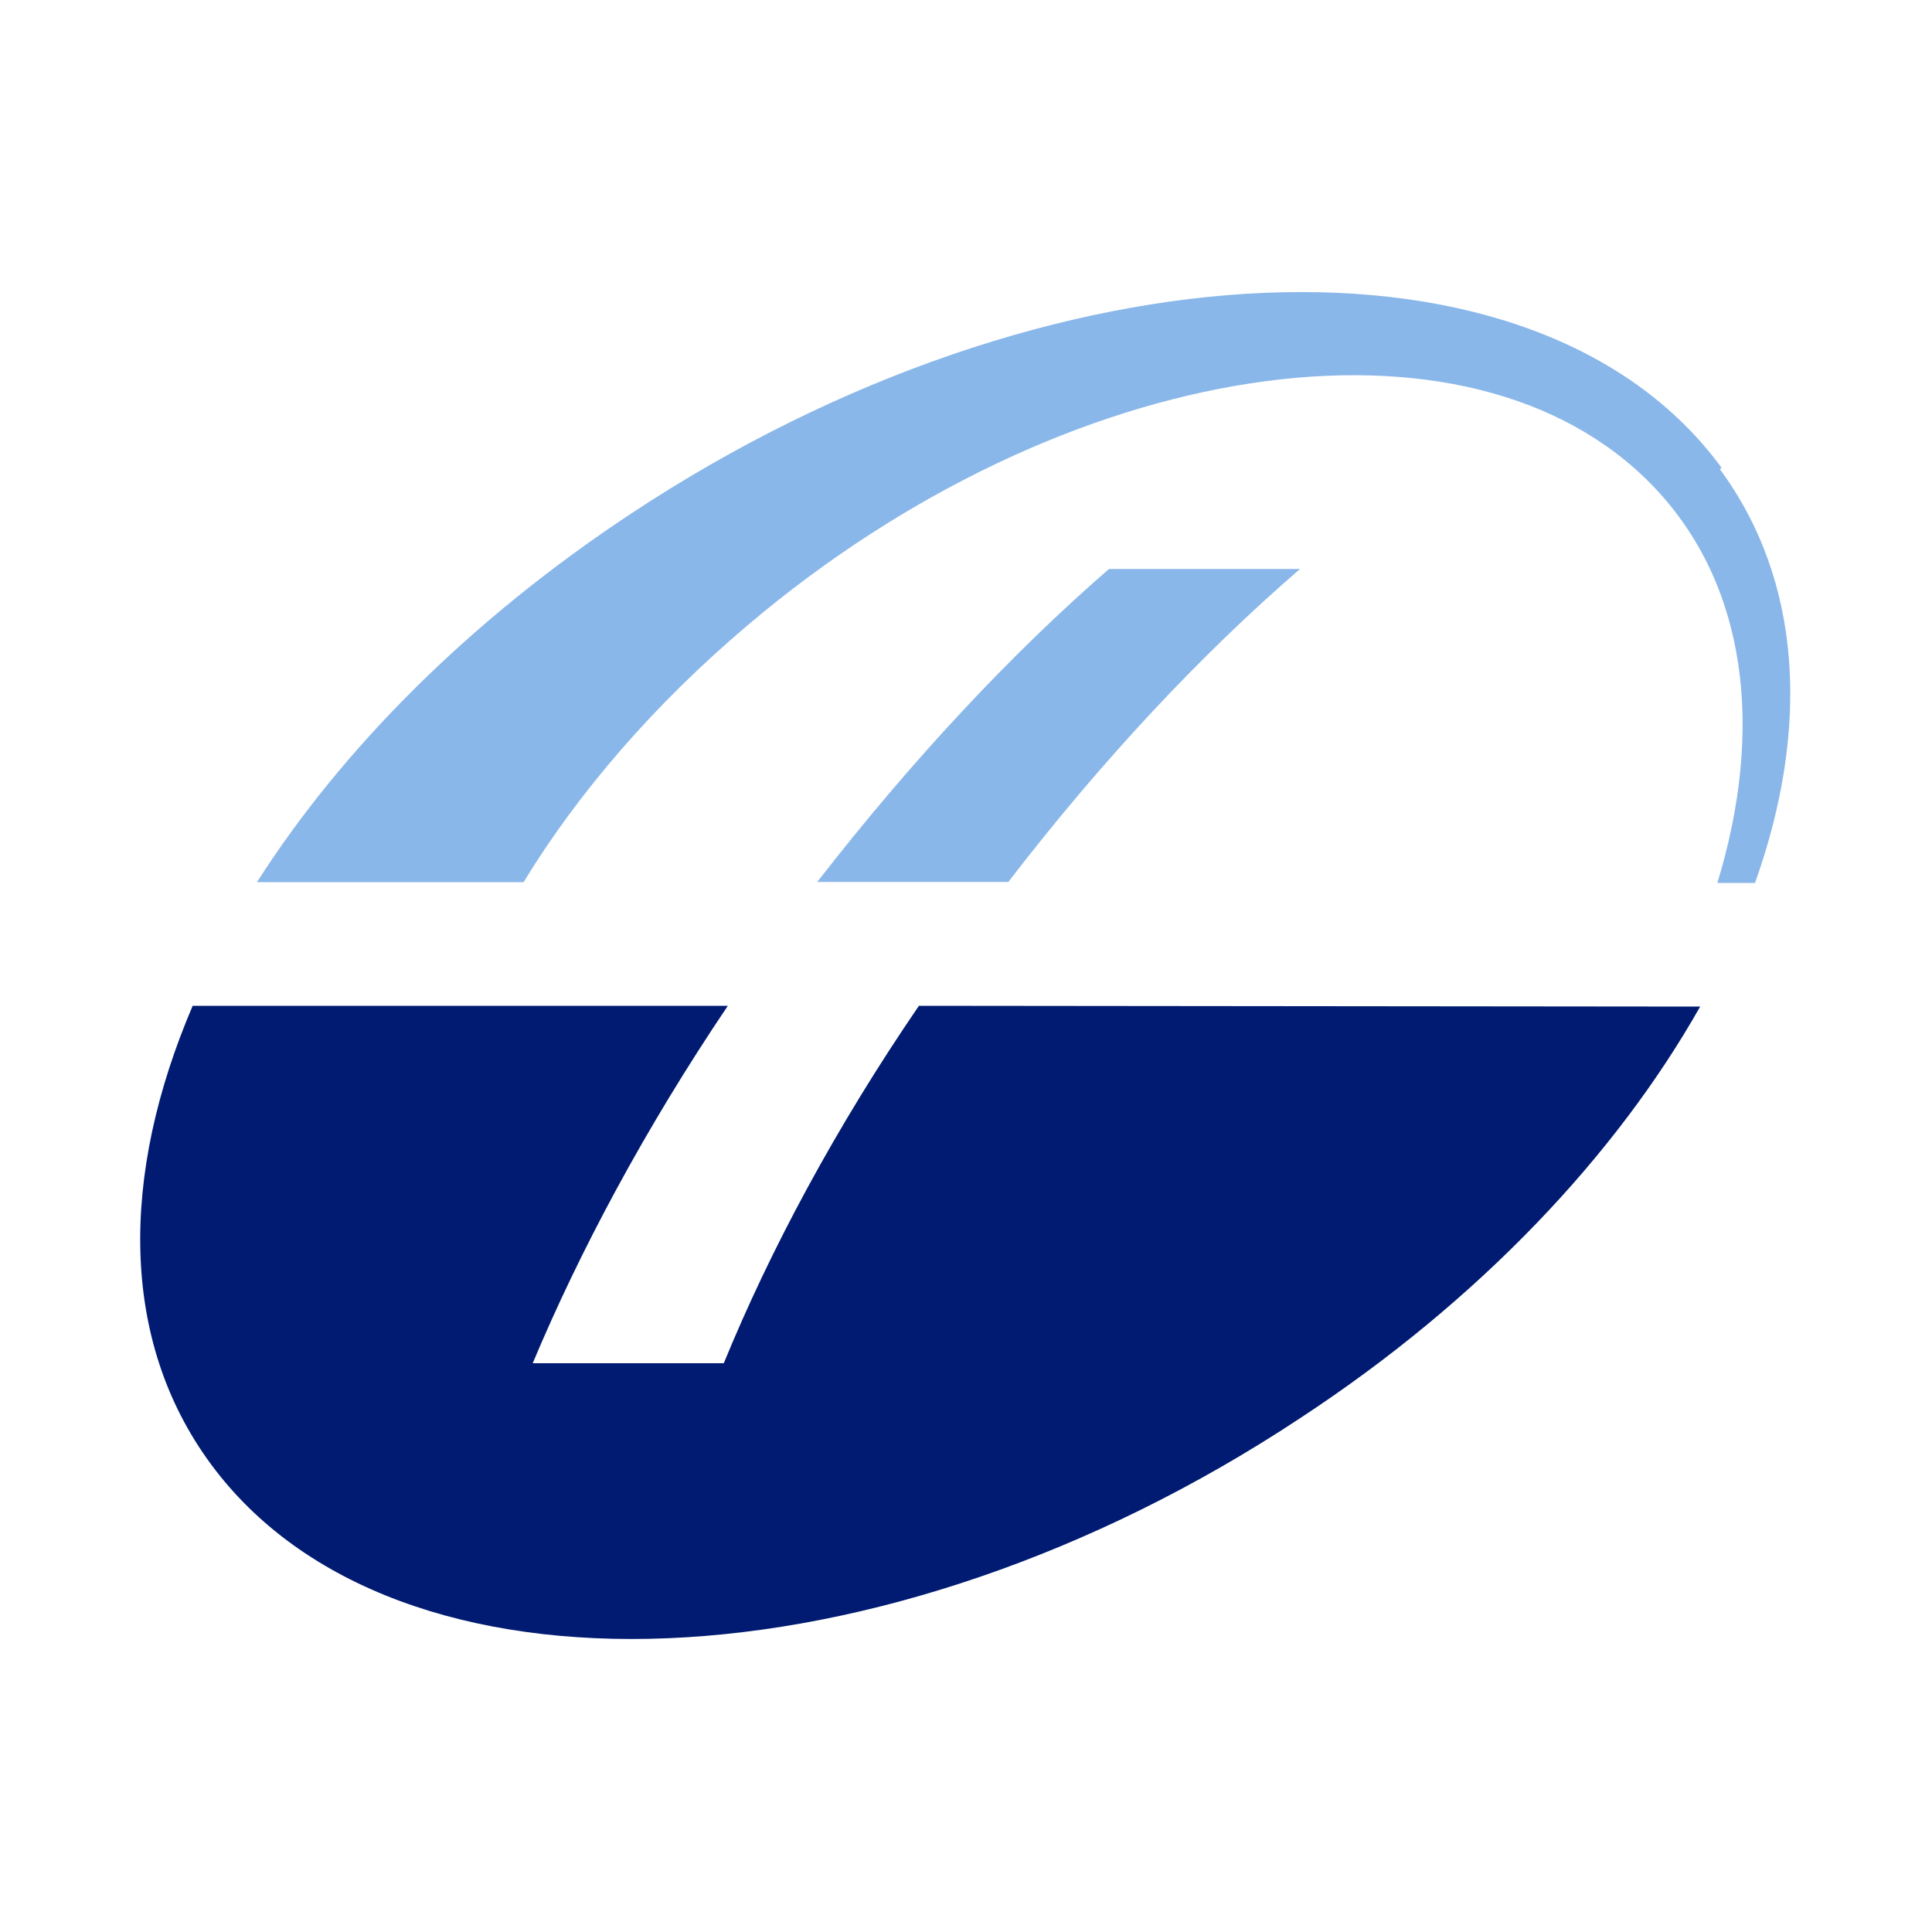
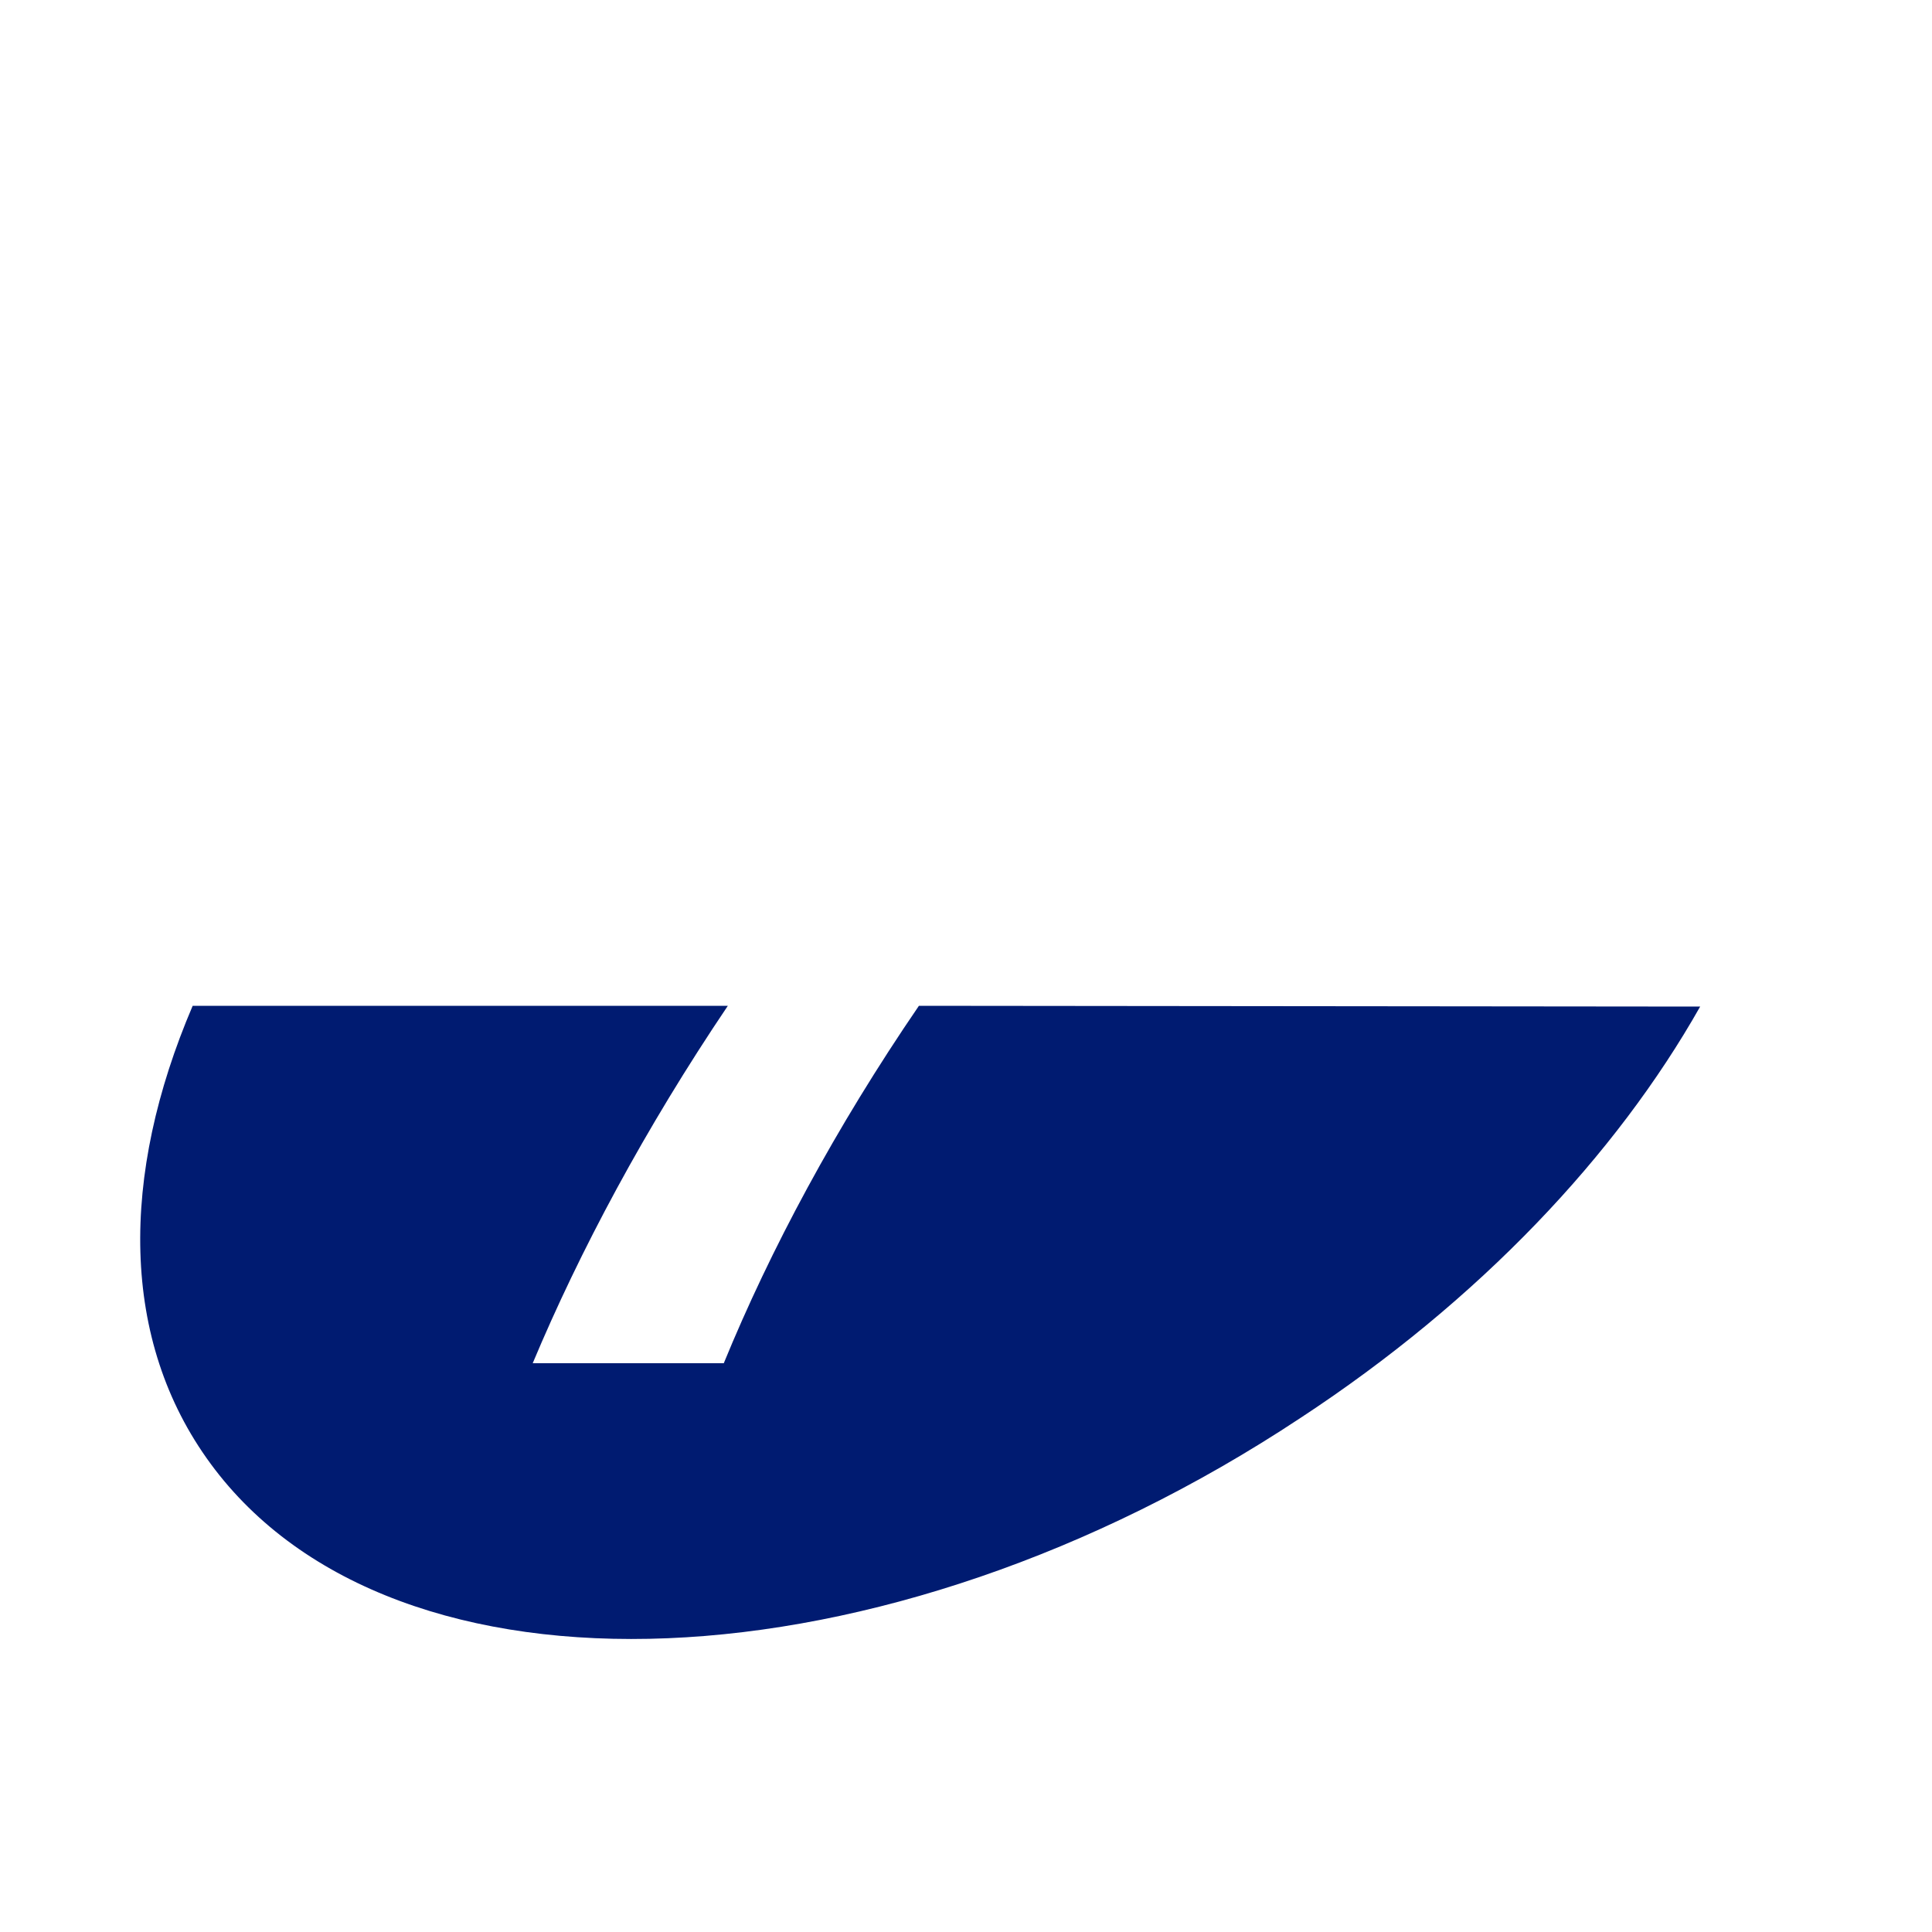
<svg xmlns="http://www.w3.org/2000/svg" fill="none" version="1.1" viewBox="0 0 100 100">
-   <path d="m89.1 24.2c-9.53-13-34.8-11.9-56.4 2.36-8.37 5.52-15 12.2-19.4 19.1h13.8c2.85-4.67 6.78-9.22 11.6-13.3 16.4-13.9 37.4-17.1 46.9-7.16 4.82 5.05 5.73 12.5 3.29 20.5h1.95c2.84-7.96 2.46-15.6-1.81-21.4zm-31.7 5.25c-5.07 4.4-10.2 9.89-15.1 16.2h9.89c4.85-6.31 10-11.8 15.1-16.2z" fill="#8ab7e9" />
  <path d="m88 52.1c-4.33 7.66-11.4 15.2-20.7 21.3-21.6 14.3-46.9 15.3-56.4 2.36-4.69-6.38-4.69-14.9-0.927-23.7h27.7c-4.29 6.36-7.67 12.7-10.1 18.5h9.89c2.4-5.86 5.79-12.2 10.1-18.5z" fill="#001b71" />
</svg>